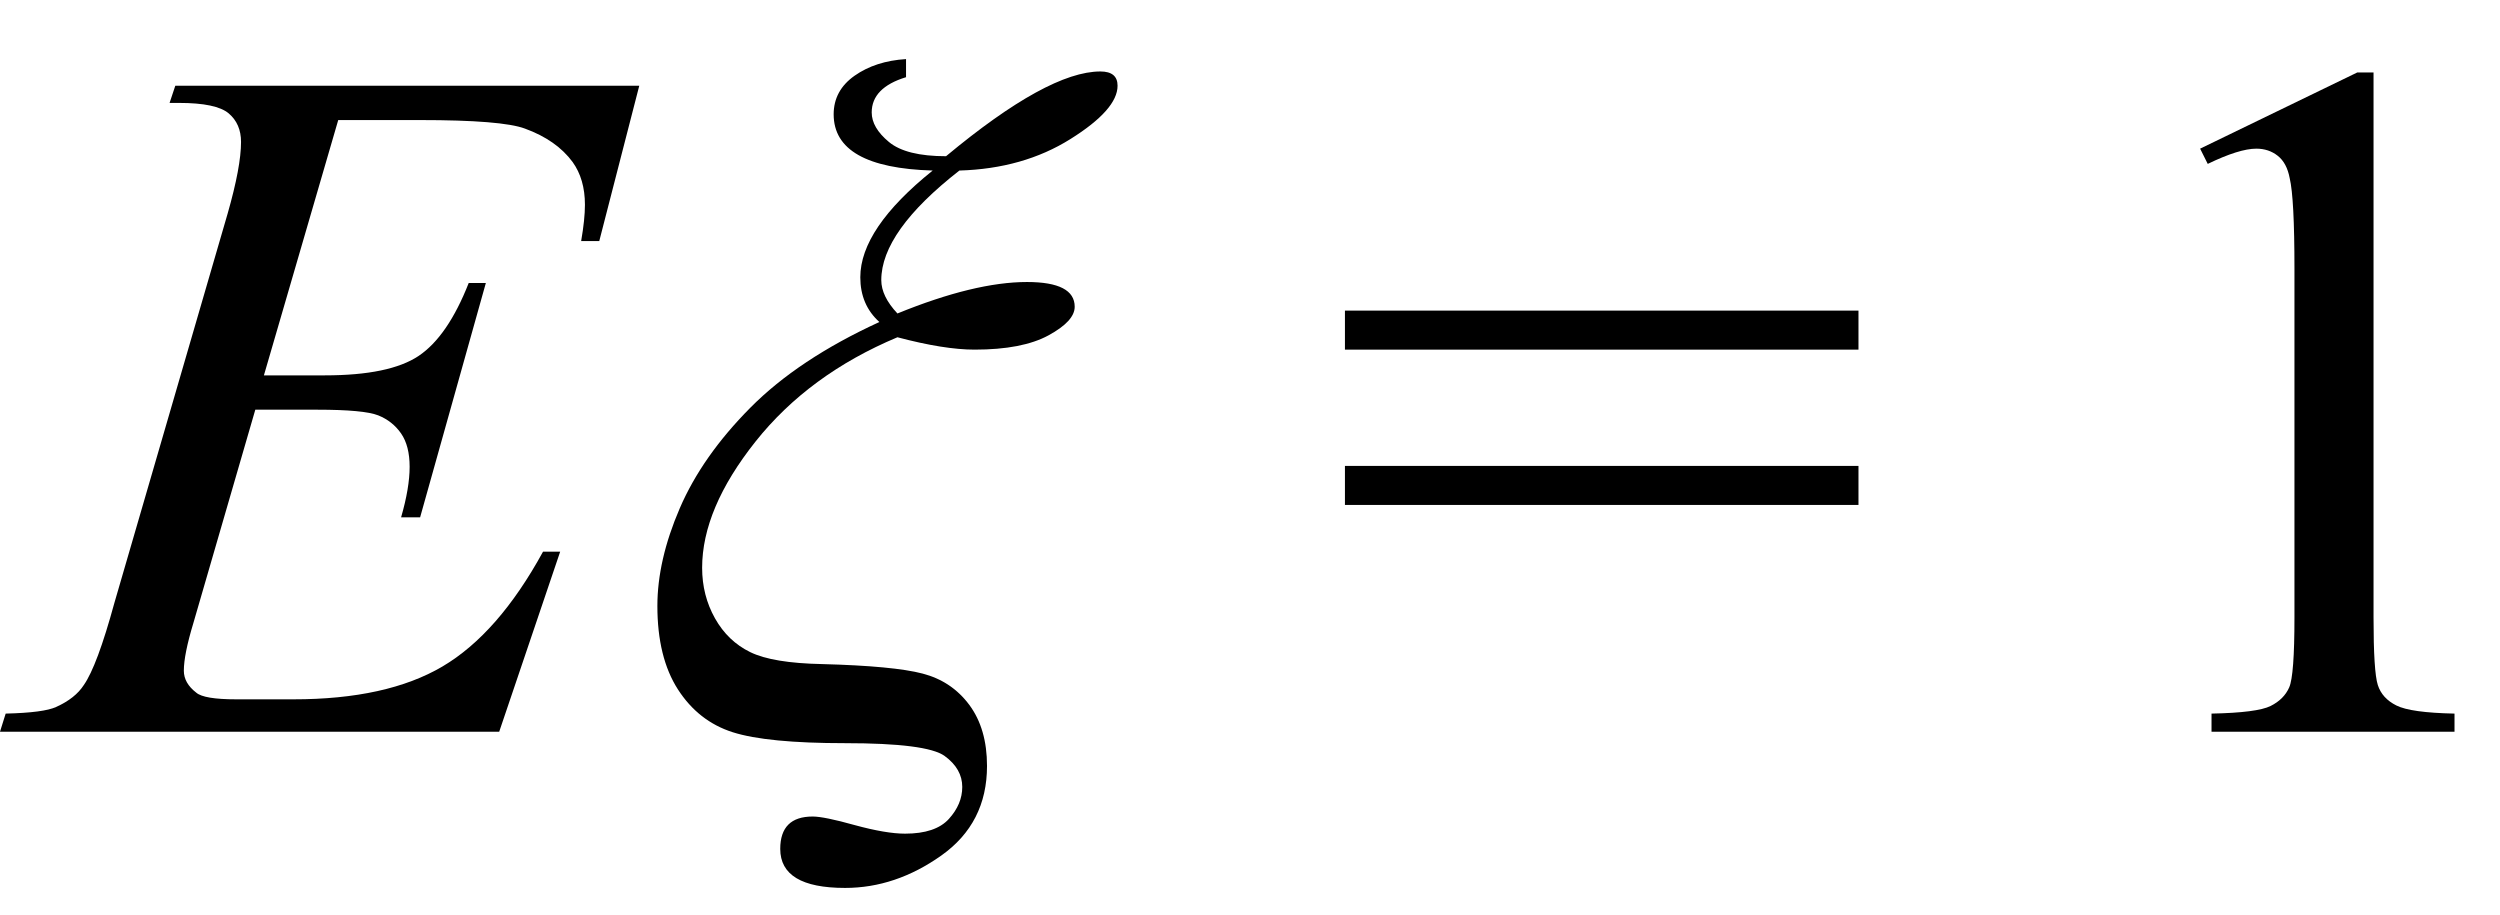
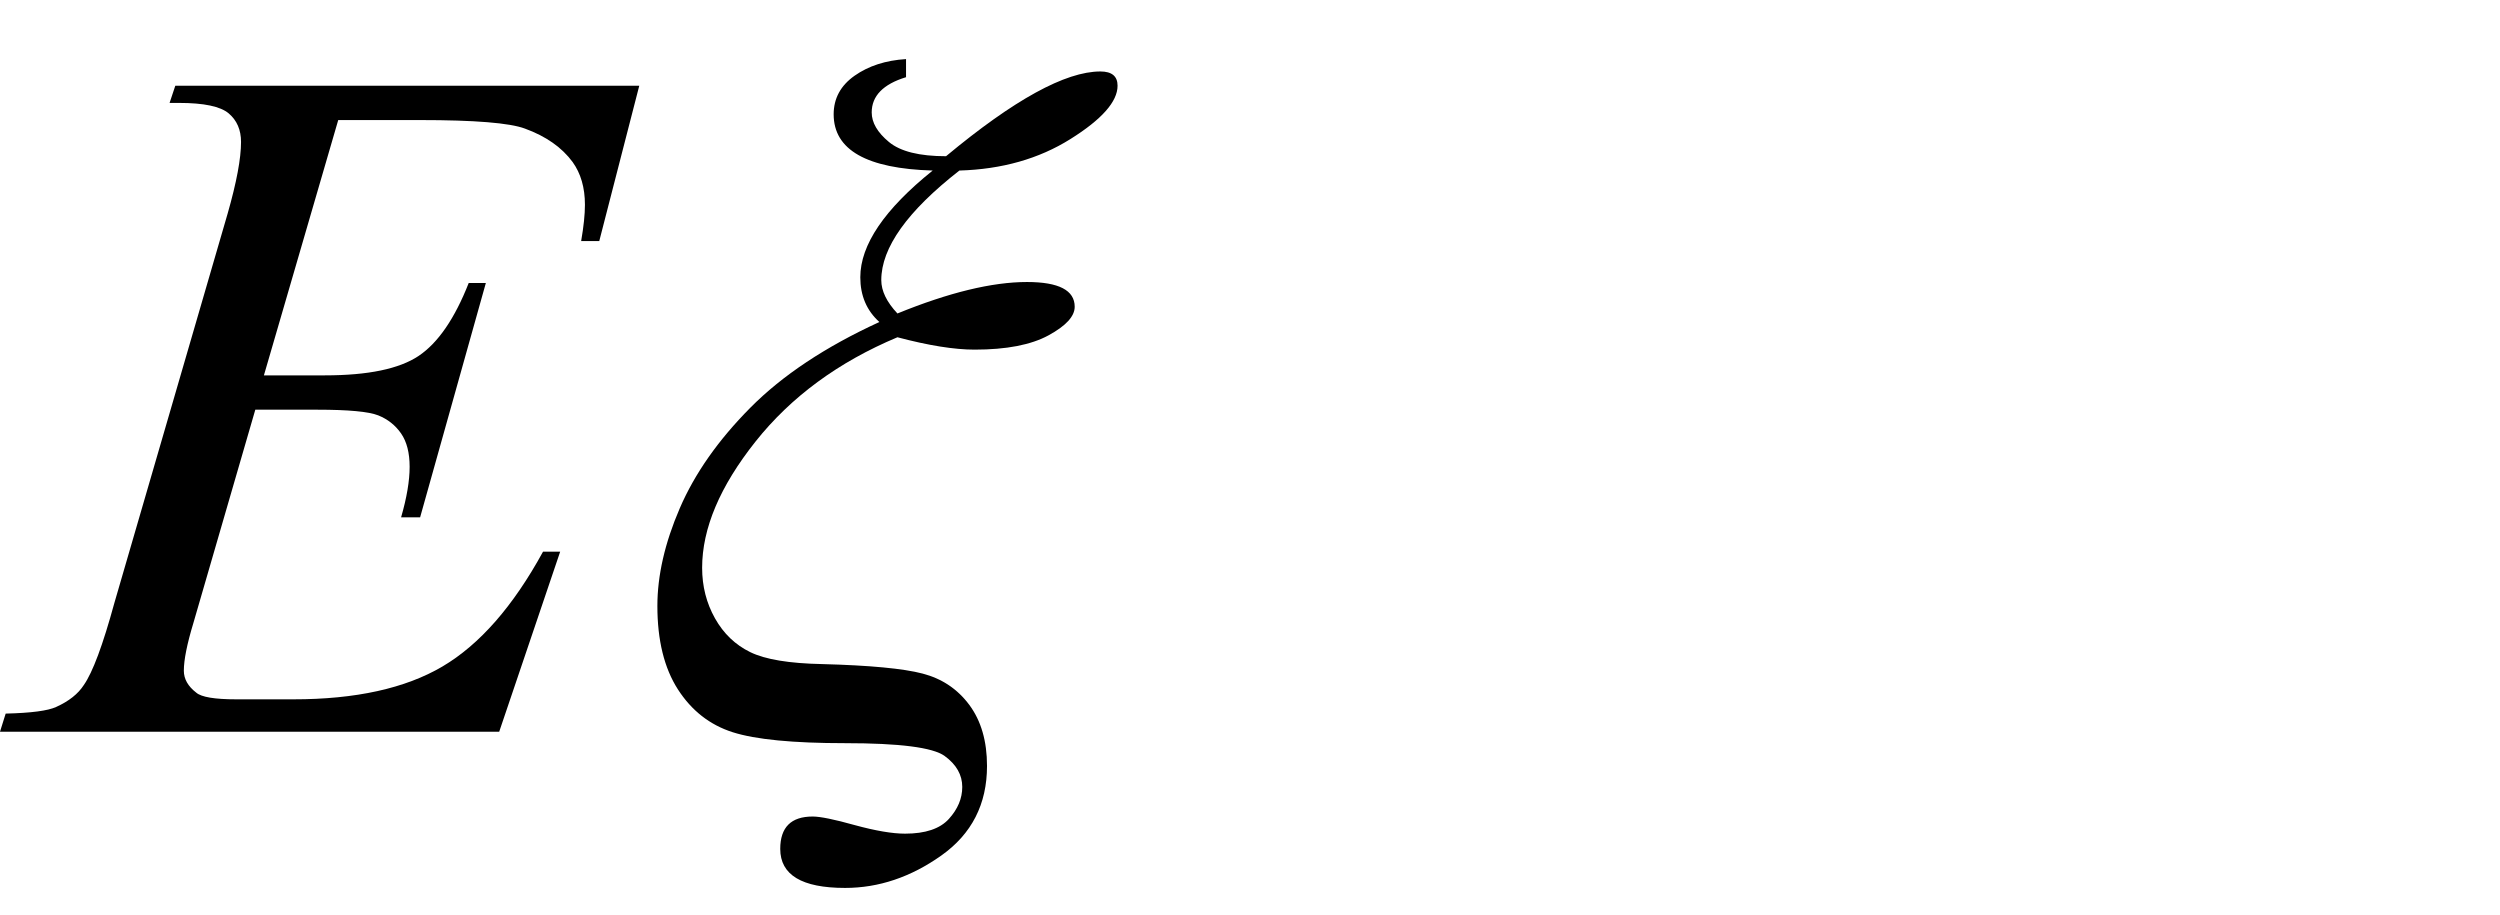
<svg xmlns="http://www.w3.org/2000/svg" stroke-dasharray="none" shape-rendering="auto" font-family="'Dialog'" width="41" text-rendering="auto" fill-opacity="1" contentScriptType="text/ecmascript" color-interpolation="auto" color-rendering="auto" preserveAspectRatio="xMidYMid meet" font-size="12" fill="black" stroke="black" image-rendering="auto" stroke-miterlimit="10" zoomAndPan="magnify" version="1.0" stroke-linecap="square" stroke-linejoin="miter" contentStyleType="text/css" font-style="normal" height="15" stroke-width="1" stroke-dashoffset="0" font-weight="normal" stroke-opacity="1">
  <defs id="genericDefs" />
  <g>
    <g text-rendering="optimizeLegibility" transform="translate(0.359,12)" color-rendering="optimizeQuality" color-interpolation="linearRGB" image-rendering="optimizeQuality">
      <path d="M5.188 -10.031 L3.969 -5.844 L4.969 -5.844 Q6.031 -5.844 6.508 -6.164 Q6.984 -6.484 7.328 -7.359 L7.609 -7.359 L6.531 -3.516 L6.219 -3.516 Q6.359 -4 6.359 -4.344 Q6.359 -4.688 6.219 -4.891 Q6.078 -5.094 5.844 -5.188 Q5.609 -5.281 4.844 -5.281 L3.828 -5.281 L2.812 -1.781 Q2.656 -1.266 2.656 -1 Q2.656 -0.797 2.859 -0.641 Q2.984 -0.531 3.516 -0.531 L4.453 -0.531 Q5.984 -0.531 6.898 -1.07 Q7.812 -1.609 8.547 -2.953 L8.828 -2.953 L7.828 0 L-0.359 0 L-0.266 -0.297 Q0.359 -0.312 0.562 -0.406 Q0.875 -0.547 1.016 -0.766 Q1.234 -1.078 1.516 -2.109 L3.375 -8.5 Q3.594 -9.266 3.594 -9.672 Q3.594 -9.969 3.391 -10.141 Q3.188 -10.312 2.578 -10.312 L2.422 -10.312 L2.516 -10.594 L10.125 -10.594 L9.469 -8.047 L9.172 -8.047 Q9.234 -8.406 9.234 -8.641 Q9.234 -9.062 9.031 -9.344 Q8.766 -9.703 8.25 -9.891 Q7.875 -10.031 6.531 -10.031 L5.188 -10.031 Z" stroke="none" />
    </g>
    <g text-rendering="optimizeLegibility" transform="translate(10.484,12)" color-rendering="optimizeQuality" color-interpolation="linearRGB" image-rendering="optimizeQuality">
      <path d="M4.375 -11.031 L4.375 -10.734 Q3.812 -10.562 3.812 -10.156 Q3.812 -9.906 4.094 -9.672 Q4.375 -9.438 5.031 -9.438 Q6.703 -10.828 7.562 -10.828 Q7.844 -10.828 7.844 -10.594 Q7.844 -10.203 7.07 -9.719 Q6.297 -9.234 5.25 -9.203 Q3.969 -8.203 3.969 -7.406 Q3.969 -7.141 4.234 -6.859 Q5.5 -7.375 6.359 -7.375 Q7.141 -7.375 7.141 -6.969 Q7.141 -6.734 6.711 -6.5 Q6.281 -6.266 5.5 -6.266 Q5 -6.266 4.234 -6.469 Q2.781 -5.859 1.906 -4.758 Q1.031 -3.656 1.031 -2.688 Q1.031 -2.234 1.242 -1.859 Q1.453 -1.484 1.82 -1.305 Q2.188 -1.125 3 -1.109 Q4.172 -1.078 4.648 -0.953 Q5.125 -0.828 5.414 -0.438 Q5.703 -0.047 5.703 0.562 Q5.703 1.5 4.953 2.031 Q4.203 2.562 3.375 2.562 Q2.312 2.562 2.312 1.922 Q2.312 1.391 2.844 1.391 Q3.031 1.391 3.531 1.531 Q4.047 1.672 4.359 1.672 Q4.859 1.672 5.078 1.43 Q5.297 1.188 5.297 0.906 Q5.297 0.609 5.008 0.398 Q4.719 0.188 3.375 0.188 Q2.094 0.188 1.531 0.008 Q0.969 -0.172 0.633 -0.695 Q0.297 -1.219 0.297 -2.062 Q0.297 -2.812 0.664 -3.664 Q1.031 -4.516 1.82 -5.312 Q2.609 -6.109 3.938 -6.719 Q3.625 -7 3.625 -7.453 Q3.625 -8.25 4.812 -9.203 Q3.188 -9.25 3.188 -10.125 Q3.188 -10.516 3.531 -10.758 Q3.875 -11 4.375 -11.031 Z" stroke="none" />
    </g>
    <g text-rendering="optimizeLegibility" transform="translate(21.76,12)" color-rendering="optimizeQuality" color-interpolation="linearRGB" image-rendering="optimizeQuality">
-       <path d="M0.297 -6.906 L8.719 -6.906 L8.719 -6.266 L0.297 -6.266 L0.297 -6.906 ZM0.297 -4.359 L8.719 -4.359 L8.719 -3.719 L0.297 -3.719 L0.297 -4.359 Z" stroke="none" />
-     </g>
+       </g>
    <g text-rendering="optimizeLegibility" transform="translate(34.207,12)" color-rendering="optimizeQuality" color-interpolation="linearRGB" image-rendering="optimizeQuality">
-       <path d="M1.875 -9.562 L4.453 -10.812 L4.719 -10.812 L4.719 -1.875 Q4.719 -0.984 4.789 -0.766 Q4.859 -0.547 5.094 -0.43 Q5.328 -0.312 6.047 -0.297 L6.047 0 L2.062 0 L2.062 -0.297 Q2.812 -0.312 3.031 -0.422 Q3.25 -0.531 3.336 -0.727 Q3.422 -0.922 3.422 -1.875 L3.422 -7.594 Q3.422 -8.75 3.344 -9.078 Q3.297 -9.328 3.148 -9.445 Q3 -9.562 2.797 -9.562 Q2.516 -9.562 2 -9.312 L1.875 -9.562 Z" stroke="none" />
-     </g>
+       </g>
  </g>
</svg>